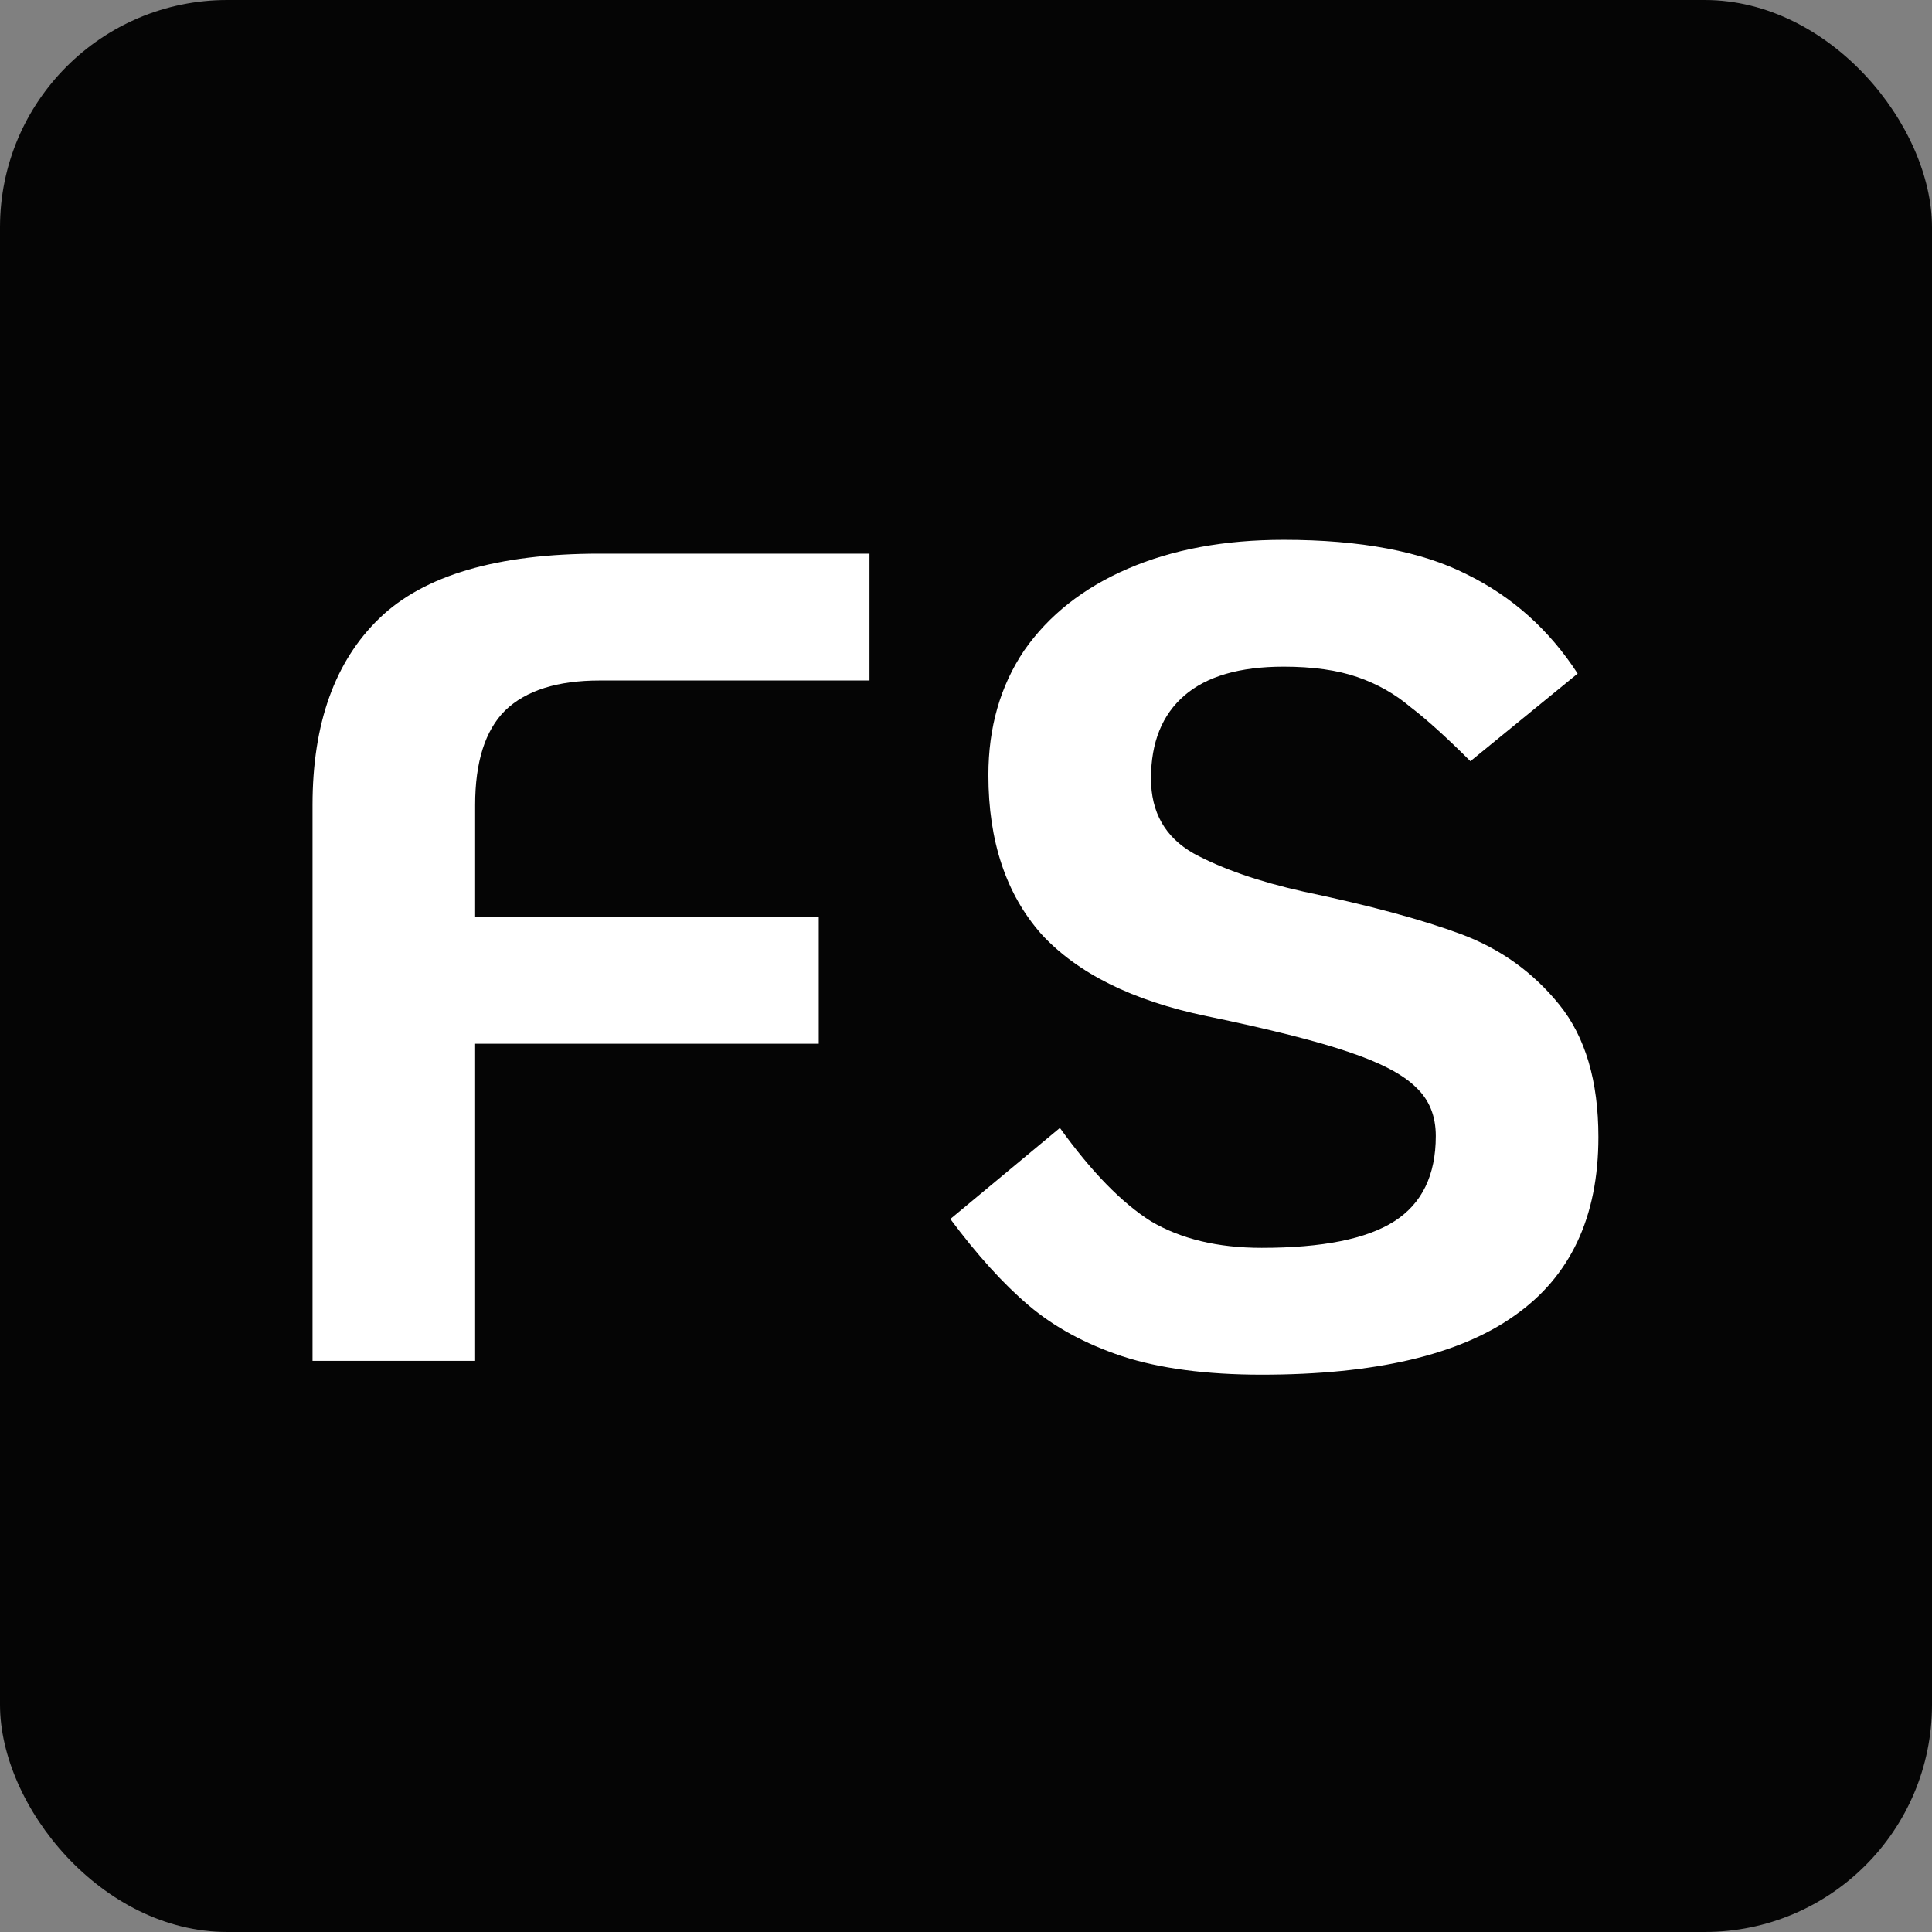
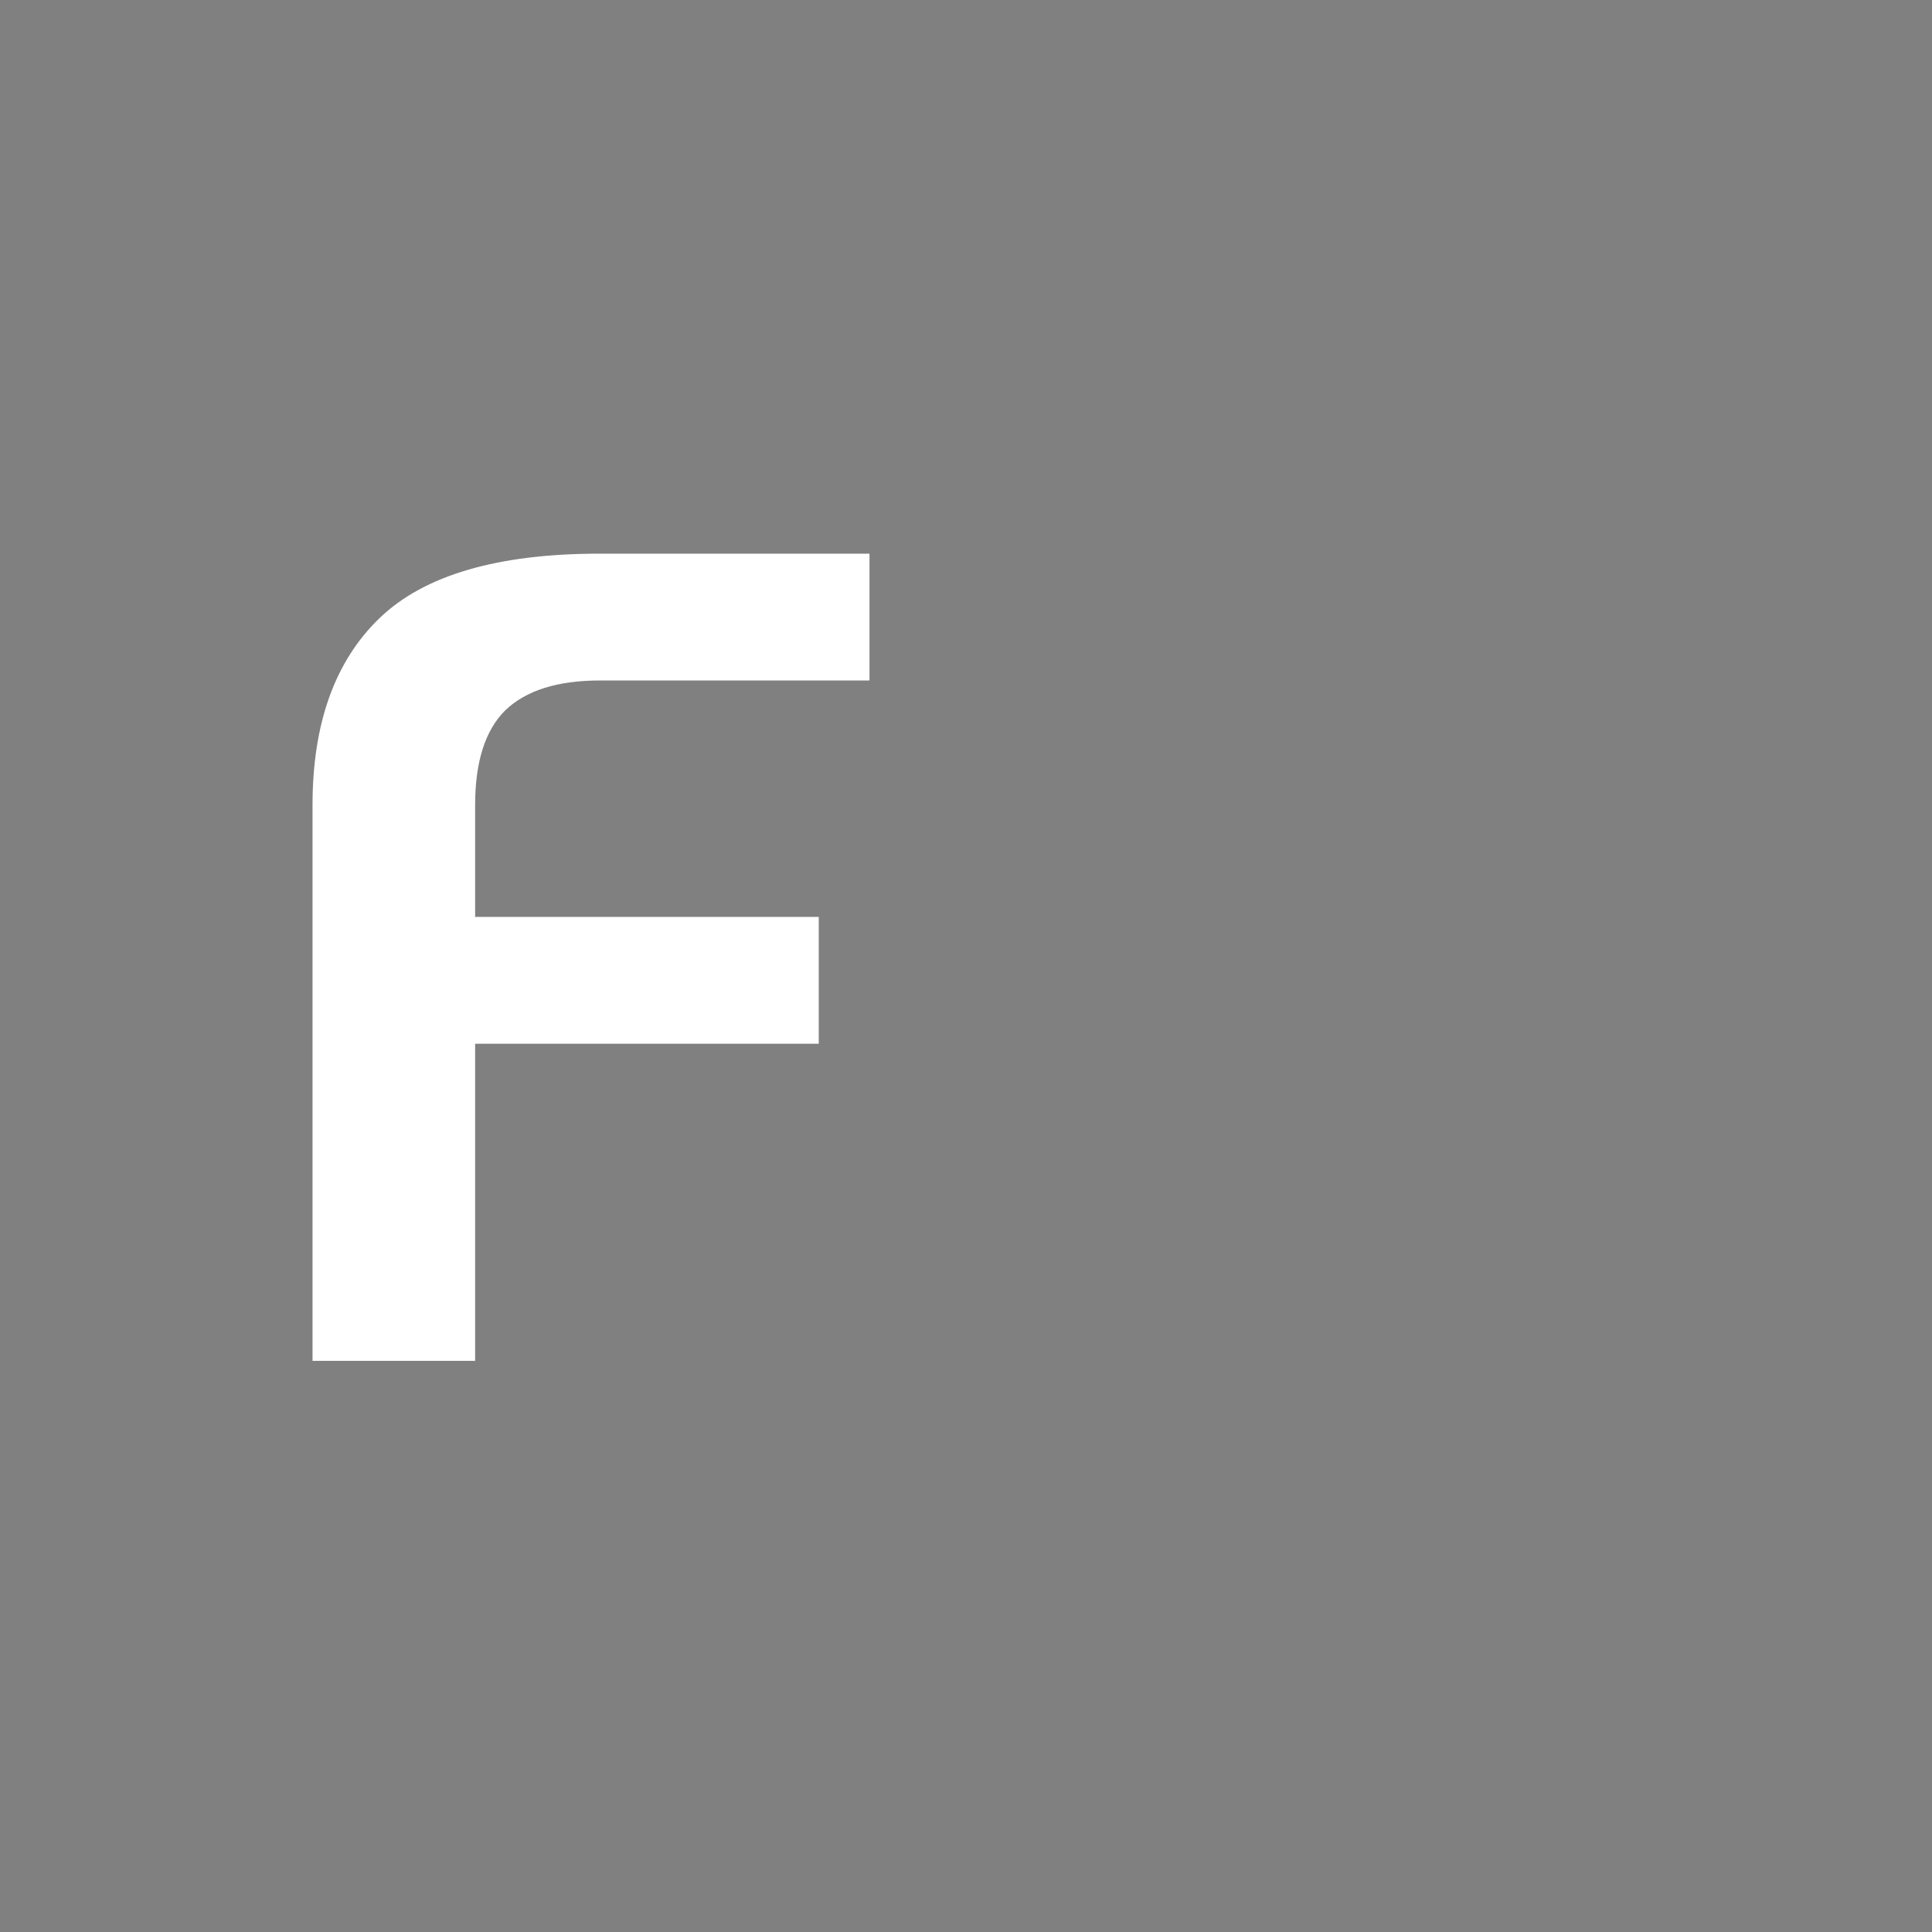
<svg xmlns="http://www.w3.org/2000/svg" width="68" height="68" viewBox="0 0 68 68" fill="none">
  <rect x="0" y="0" width="68" height="68" fill="#808080" stroke="none" />
-   <rect width="68" height="68" rx="8" fill="#050505" />
-   <path d="M44.407 48.384C42.459 48.384 40.822 48.167 39.496 47.735C38.197 47.302 37.102 46.706 36.209 45.949C35.316 45.191 34.396 44.177 33.449 42.905L37.305 39.699C38.414 41.241 39.483 42.337 40.511 42.986C41.566 43.608 42.865 43.92 44.407 43.92C46.545 43.92 48.1 43.608 49.074 42.986C50.048 42.364 50.535 41.363 50.535 39.983C50.535 39.279 50.306 38.711 49.846 38.278C49.386 37.818 48.587 37.399 47.451 37.02C46.342 36.641 44.678 36.222 42.459 35.762C39.861 35.221 37.927 34.26 36.655 32.88C35.411 31.473 34.788 29.606 34.788 27.279C34.788 25.602 35.208 24.141 36.046 22.896C36.912 21.652 38.13 20.691 39.699 20.015C41.268 19.338 43.095 19 45.178 19C47.884 19 50.035 19.406 51.631 20.218C53.228 21.002 54.526 22.166 55.528 23.708L51.753 26.792C50.914 25.954 50.211 25.318 49.643 24.885C49.102 24.425 48.479 24.073 47.776 23.83C47.072 23.586 46.206 23.464 45.178 23.464C43.636 23.464 42.472 23.803 41.688 24.479C40.903 25.155 40.511 26.13 40.511 27.401C40.511 28.592 41.011 29.471 42.013 30.039C43.014 30.58 44.299 31.027 45.868 31.379C48.195 31.866 50.048 32.366 51.428 32.88C52.808 33.394 53.958 34.22 54.878 35.356C55.798 36.492 56.258 38.048 56.258 40.023C56.258 42.837 55.27 44.934 53.295 46.314C51.347 47.694 48.385 48.384 44.407 48.384Z" fill="white" />
  <path d="M11 28.335C11 25.467 11.785 23.275 13.354 21.76C14.923 20.245 17.507 19.487 21.106 19.487H30.603V23.951H21.106C19.618 23.951 18.508 24.303 17.778 25.007C17.074 25.71 16.723 26.82 16.723 28.335V32.272H28.817V36.736H16.723V47.897H11V28.335Z" fill="white" />
</svg>